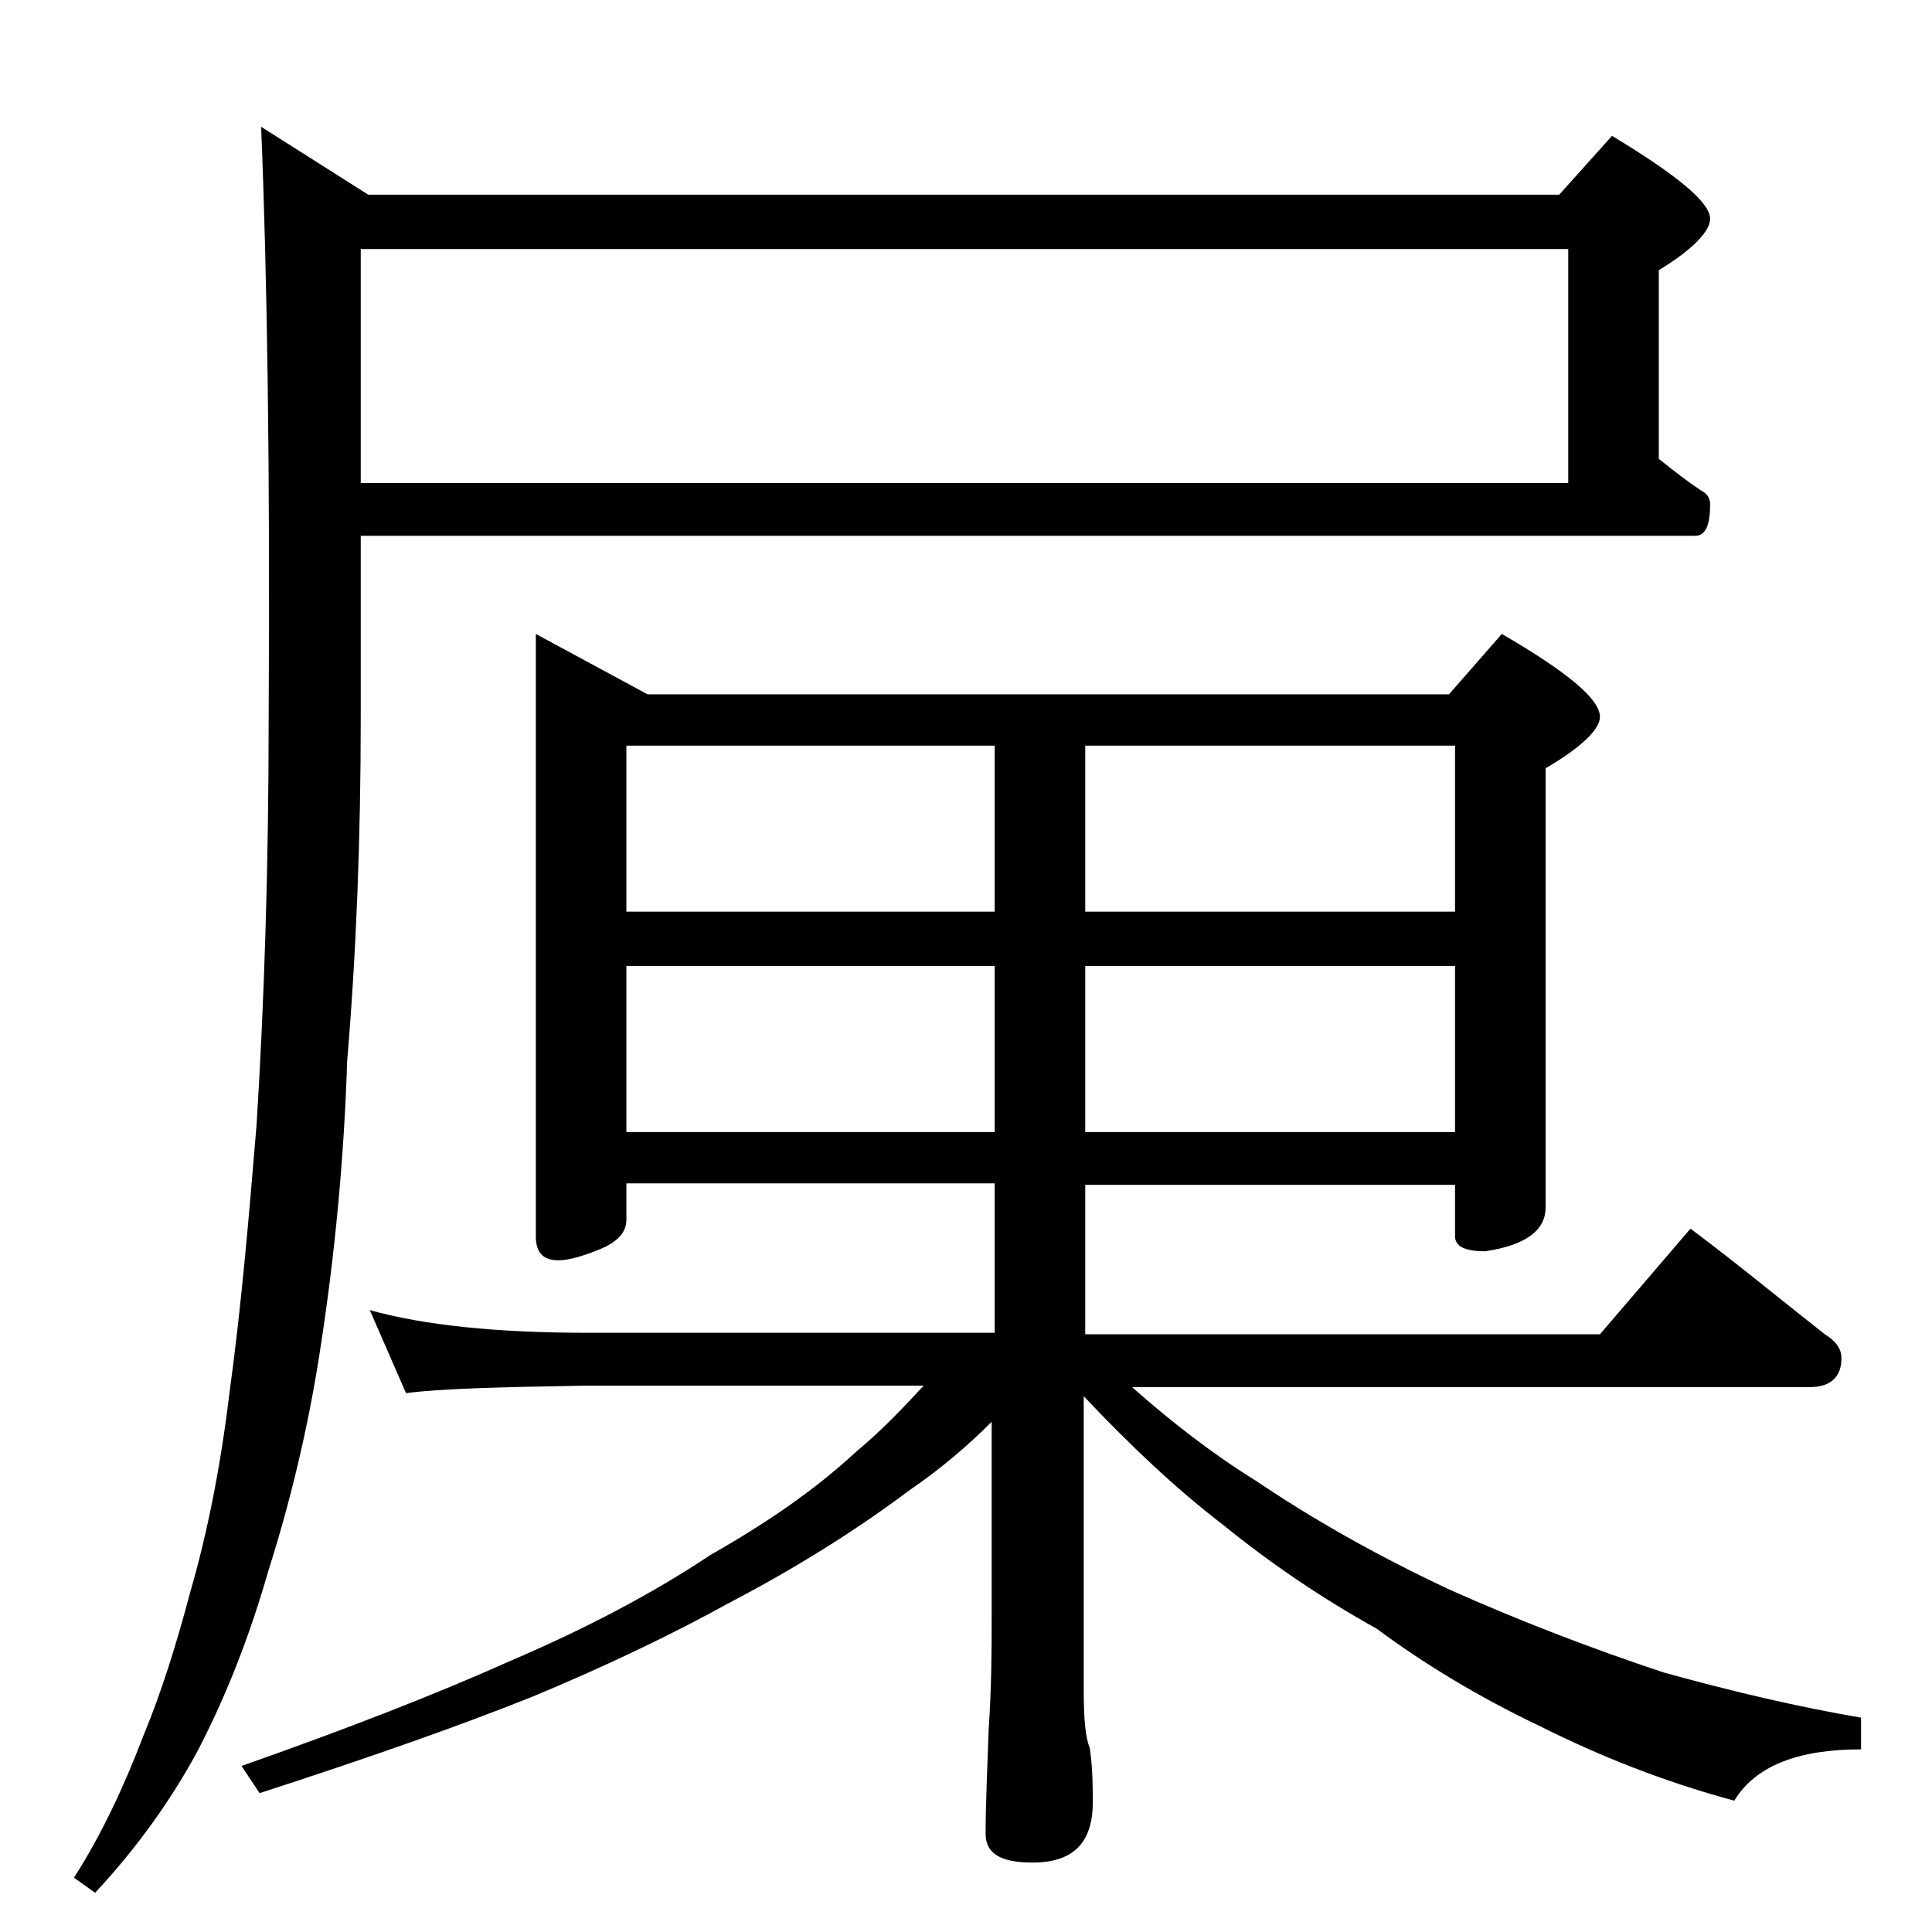
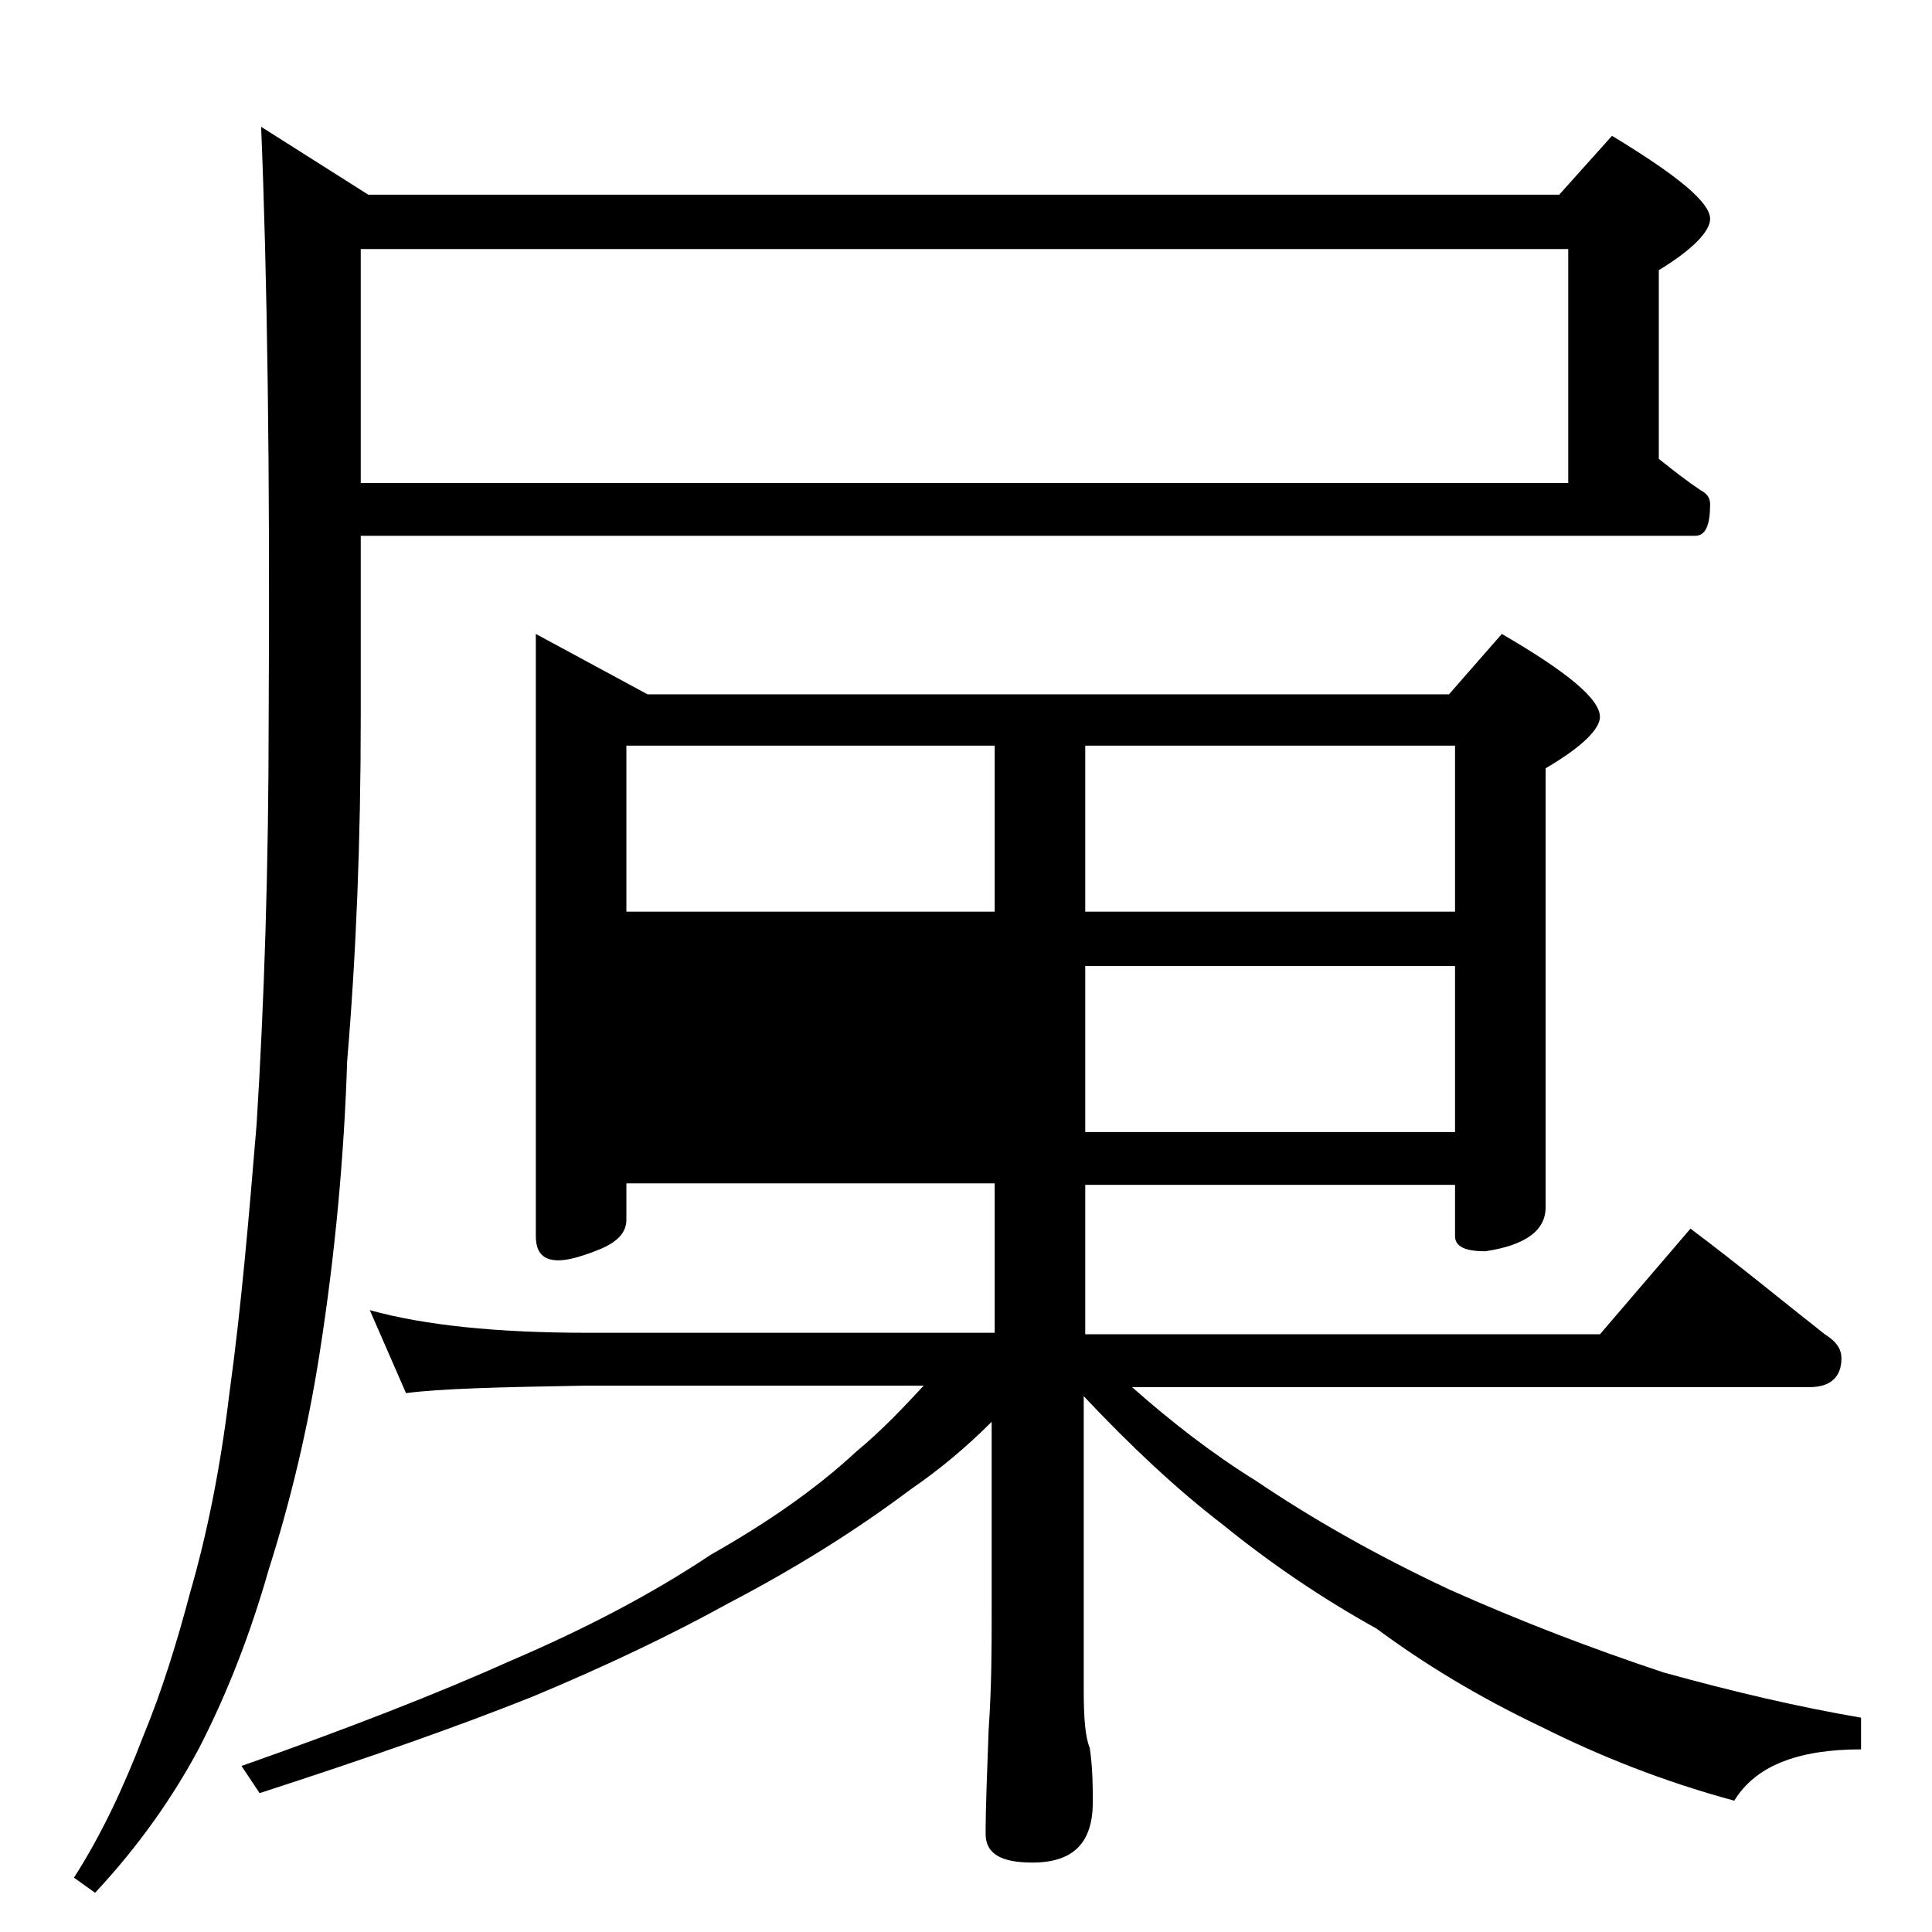
<svg xmlns="http://www.w3.org/2000/svg" version="1.1" id="Layer_1" x="0px" y="0px" viewBox="0 0 128 128" enable-background="new 0 0 128 128" xml:space="preserve">
-   <path d="M23.9,35.5v12c0,8.1-0.3,15.7-0.9,22.8c-0.2,6.3-0.8,12.8-1.8,19.2c-0.8,5.2-2,10.1-3.4,14.5c-1.2,4.2-2.7,8.1-4.6,11.8  c-1.7,3.2-4,6.5-6.9,9.6l-1.4-1c1.8-2.8,3.3-6,4.6-9.4c1.2-2.9,2.2-6.1,3.1-9.5c1.1-3.8,2-8.2,2.6-13.2c0.8-5.8,1.3-11.8,1.8-17.8  c0.5-8,0.8-17,0.8-27c0.1-16.3-0.1-29.4-0.5-39.1l7.1,4.5h78.9l3.5-3.9c4.3,2.6,6.5,4.4,6.5,5.5c0,0.8-1.1,2-3.4,3.4v12.5  c1,0.8,1.9,1.5,2.8,2.1c0.4,0.2,0.6,0.5,0.6,0.9c0,1.4-0.3,2.1-1,2.1H23.9z M35.5,42l7.4,4H96l3.5-4c4.3,2.5,6.5,4.3,6.5,5.5  c0,0.8-1.2,2-3.6,3.4V80c0,1.5-1.3,2.5-4,2.9c-1.3,0-2-0.3-2-1v-3.4H71.9v9.9H106l6-7c3.2,2.4,6.1,4.8,8.9,7c0.8,0.5,1.1,1,1.1,1.6  c0,1.2-0.7,1.9-2.1,1.9H75c2.6,2.3,5.3,4.4,8.2,6.2c3.7,2.5,7.9,4.9,12.8,7.2c4.7,2.1,9.4,3.9,14.2,5.5c4.7,1.3,9,2.3,13.1,3v2.1  c-4.2,0-7,1.1-8.4,3.4c-4.8-1.3-9-3-12.8-4.9c-4.2-2-7.8-4.2-10.9-6.5c-3.6-2-7-4.3-10.2-6.9c-3-2.3-6.1-5.2-9.2-8.5V112  c0,1.8,0.1,3.1,0.4,3.8c0.2,1.4,0.2,2.6,0.2,3.6c0,2.7-1.3,4-4,4c-2.1,0-3.1-0.6-3.1-1.9c0-1.8,0.1-4.1,0.2-6.9  c0.2-2.9,0.2-5.5,0.2-7.6V94.2c-1.7,1.7-3.5,3.2-5.4,4.5c-3.6,2.7-7.6,5.2-12,7.5c-3.8,2.1-8.2,4.2-13,6.2c-5,2-11,4.1-18.1,6.4  L16,117c7.1-2.5,13-4.8,17.9-7c4.9-2.1,9.3-4.4,13.2-7c3.7-2.1,6.9-4.3,9.6-6.8c1.8-1.5,3.2-3,4.5-4.4H38.9c-5.8,0.1-9.8,0.2-12,0.5  l-2.4-5.5c3.6,1,8.4,1.5,14.4,1.5h27v-9.9H41.5v2.4c0,0.8-0.5,1.4-1.6,1.9c-1.2,0.5-2.2,0.8-2.9,0.8c-1,0-1.5-0.5-1.5-1.6V42z   M23.9,16.5V32h80V16.5H23.9z M41.5,60.4h24.4v-11H41.5V60.4z M41.5,75h24.4V64H41.5V75z M71.9,49.4v11h24.5v-11H71.9z M71.9,64v11  h24.5V64H71.9z" />
+   <path d="M23.9,35.5v12c0,8.1-0.3,15.7-0.9,22.8c-0.2,6.3-0.8,12.8-1.8,19.2c-0.8,5.2-2,10.1-3.4,14.5c-1.2,4.2-2.7,8.1-4.6,11.8  c-1.7,3.2-4,6.5-6.9,9.6l-1.4-1c1.8-2.8,3.3-6,4.6-9.4c1.2-2.9,2.2-6.1,3.1-9.5c1.1-3.8,2-8.2,2.6-13.2c0.8-5.8,1.3-11.8,1.8-17.8  c0.5-8,0.8-17,0.8-27c0.1-16.3-0.1-29.4-0.5-39.1l7.1,4.5h78.9l3.5-3.9c4.3,2.6,6.5,4.4,6.5,5.5c0,0.8-1.1,2-3.4,3.4v12.5  c1,0.8,1.9,1.5,2.8,2.1c0.4,0.2,0.6,0.5,0.6,0.9c0,1.4-0.3,2.1-1,2.1H23.9z M35.5,42l7.4,4H96l3.5-4c4.3,2.5,6.5,4.3,6.5,5.5  c0,0.8-1.2,2-3.6,3.4V80c0,1.5-1.3,2.5-4,2.9c-1.3,0-2-0.3-2-1v-3.4H71.9v9.9H106l6-7c3.2,2.4,6.1,4.8,8.9,7c0.8,0.5,1.1,1,1.1,1.6  c0,1.2-0.7,1.9-2.1,1.9H75c2.6,2.3,5.3,4.4,8.2,6.2c3.7,2.5,7.9,4.9,12.8,7.2c4.7,2.1,9.4,3.9,14.2,5.5c4.7,1.3,9,2.3,13.1,3v2.1  c-4.2,0-7,1.1-8.4,3.4c-4.8-1.3-9-3-12.8-4.9c-4.2-2-7.8-4.2-10.9-6.5c-3.6-2-7-4.3-10.2-6.9c-3-2.3-6.1-5.2-9.2-8.5V112  c0,1.8,0.1,3.1,0.4,3.8c0.2,1.4,0.2,2.6,0.2,3.6c0,2.7-1.3,4-4,4c-2.1,0-3.1-0.6-3.1-1.9c0-1.8,0.1-4.1,0.2-6.9  c0.2-2.9,0.2-5.5,0.2-7.6V94.2c-1.7,1.7-3.5,3.2-5.4,4.5c-3.6,2.7-7.6,5.2-12,7.5c-3.8,2.1-8.2,4.2-13,6.2c-5,2-11,4.1-18.1,6.4  L16,117c7.1-2.5,13-4.8,17.9-7c4.9-2.1,9.3-4.4,13.2-7c3.7-2.1,6.9-4.3,9.6-6.8c1.8-1.5,3.2-3,4.5-4.4H38.9c-5.8,0.1-9.8,0.2-12,0.5  l-2.4-5.5c3.6,1,8.4,1.5,14.4,1.5h27v-9.9H41.5v2.4c0,0.8-0.5,1.4-1.6,1.9c-1.2,0.5-2.2,0.8-2.9,0.8c-1,0-1.5-0.5-1.5-1.6V42z   M23.9,16.5V32h80V16.5H23.9z M41.5,60.4h24.4v-11H41.5V60.4z M41.5,75h24.4V64V75z M71.9,49.4v11h24.5v-11H71.9z M71.9,64v11  h24.5V64H71.9z" />
</svg>